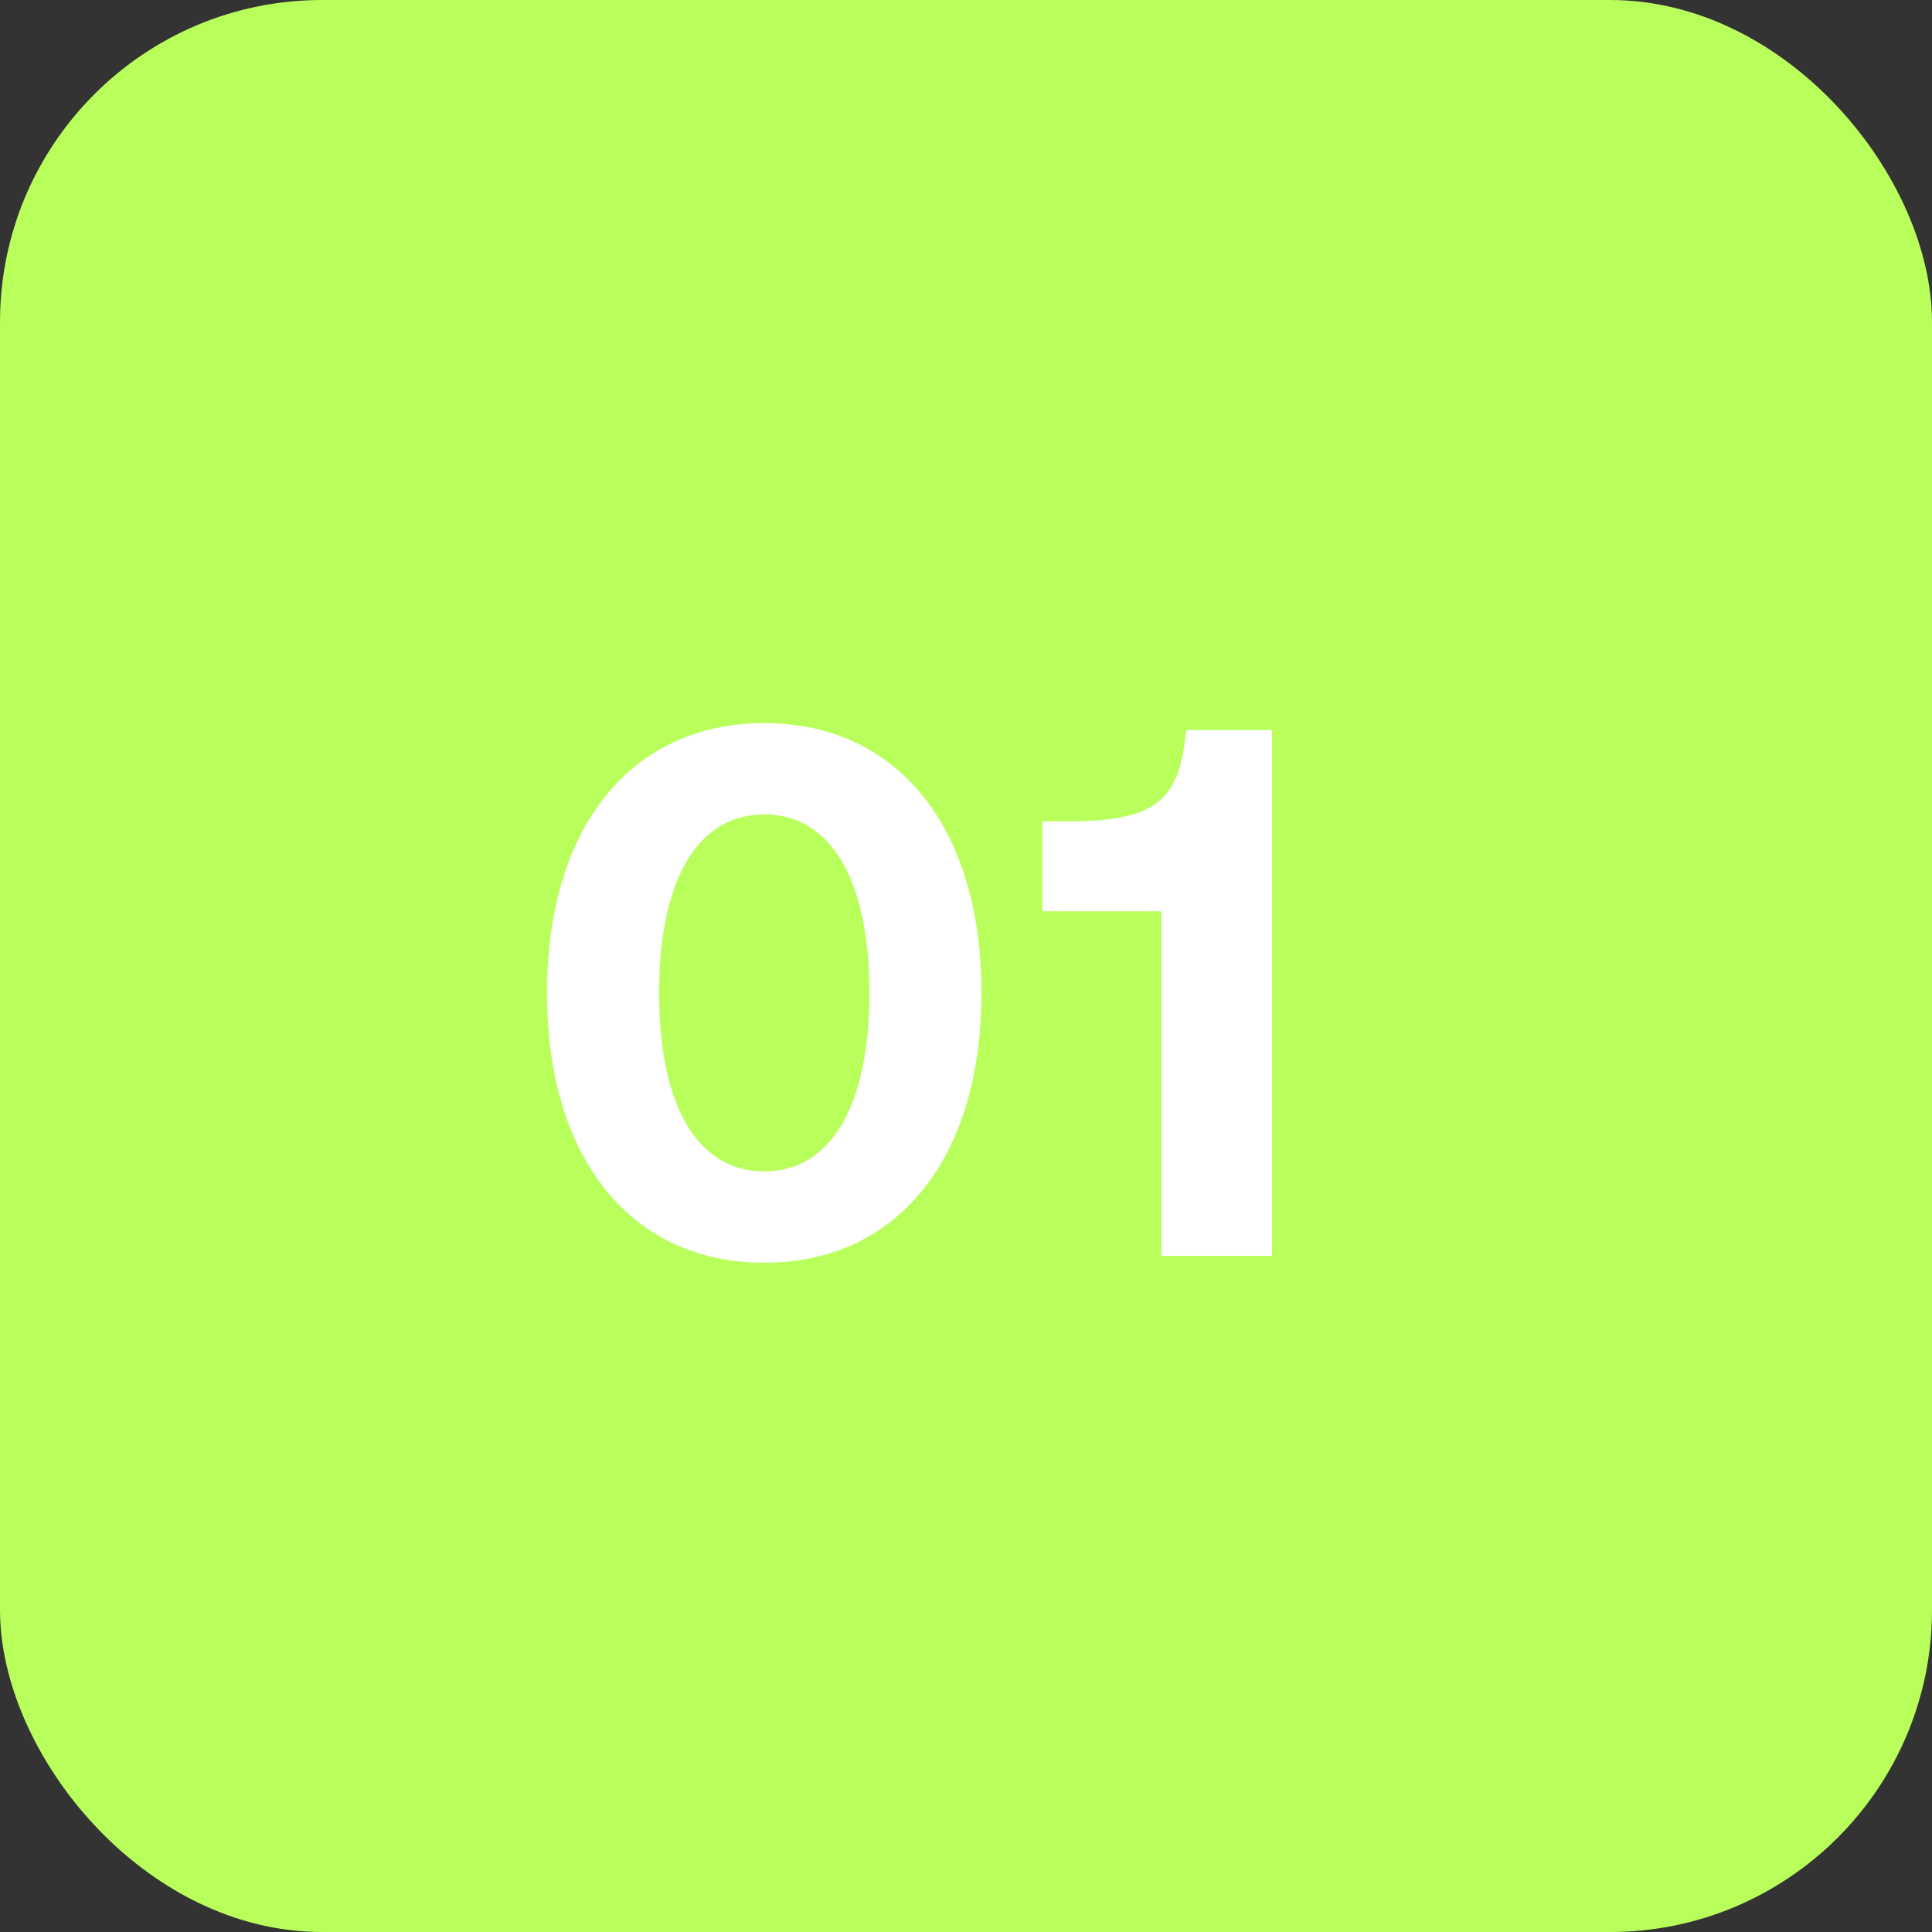
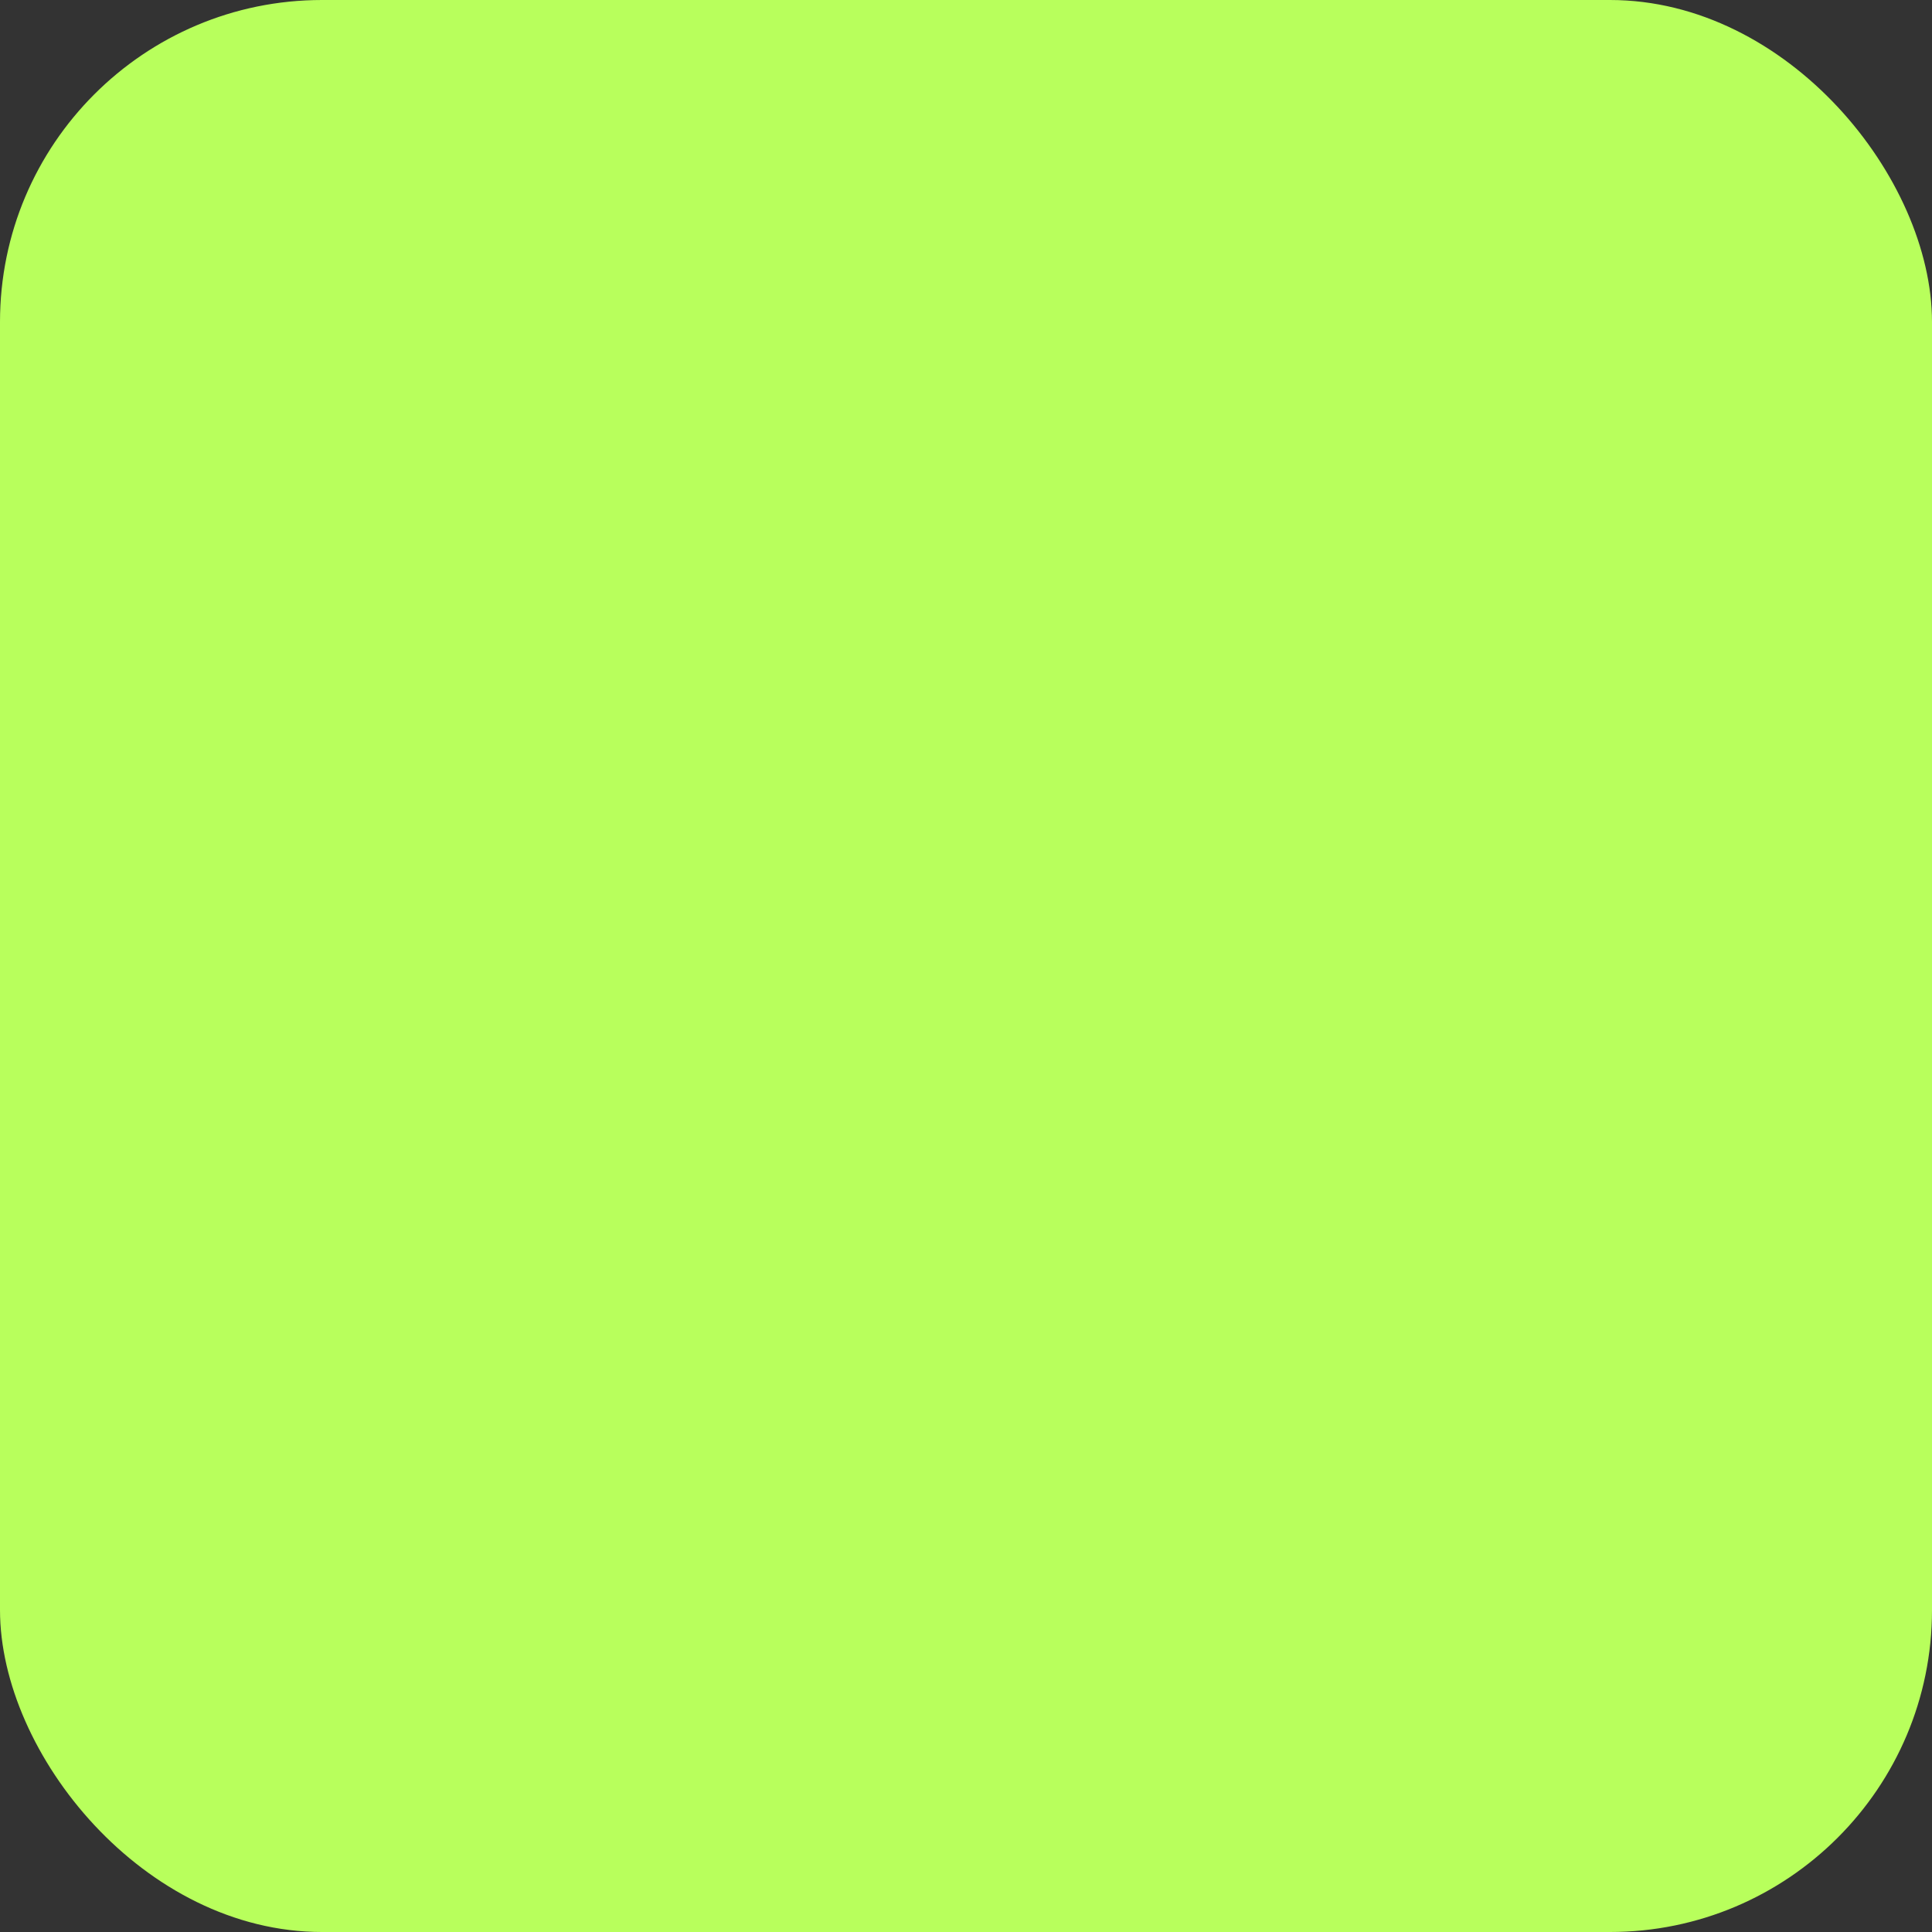
<svg xmlns="http://www.w3.org/2000/svg" width="60" height="60" viewBox="0 0 60 60" fill="none">
  <rect x="0" y="0" width="60" height="60" fill="#333333" stroke="none" />
  <rect width="60" height="60" rx="10" fill="#B8FF5C" />
-   <path d="M23.734 39.215C19.609 39.215 16.988 35.992 16.988 30.836C16.988 25.68 19.609 22.457 23.734 22.457C27.859 22.457 30.48 25.68 30.48 30.836C30.48 35.992 27.859 39.215 23.734 39.215ZM23.734 36.379C25.797 36.379 27 34.359 27 30.836C27 27.312 25.797 25.293 23.734 25.293C21.672 25.293 20.469 27.312 20.469 30.836C20.469 34.359 21.672 36.379 23.734 36.379ZM36.066 39V28.301H32.371V25.508H33.102C35.895 25.508 36.625 24.906 36.84 22.672H39.504V39H36.066Z" fill="white" />
</svg>